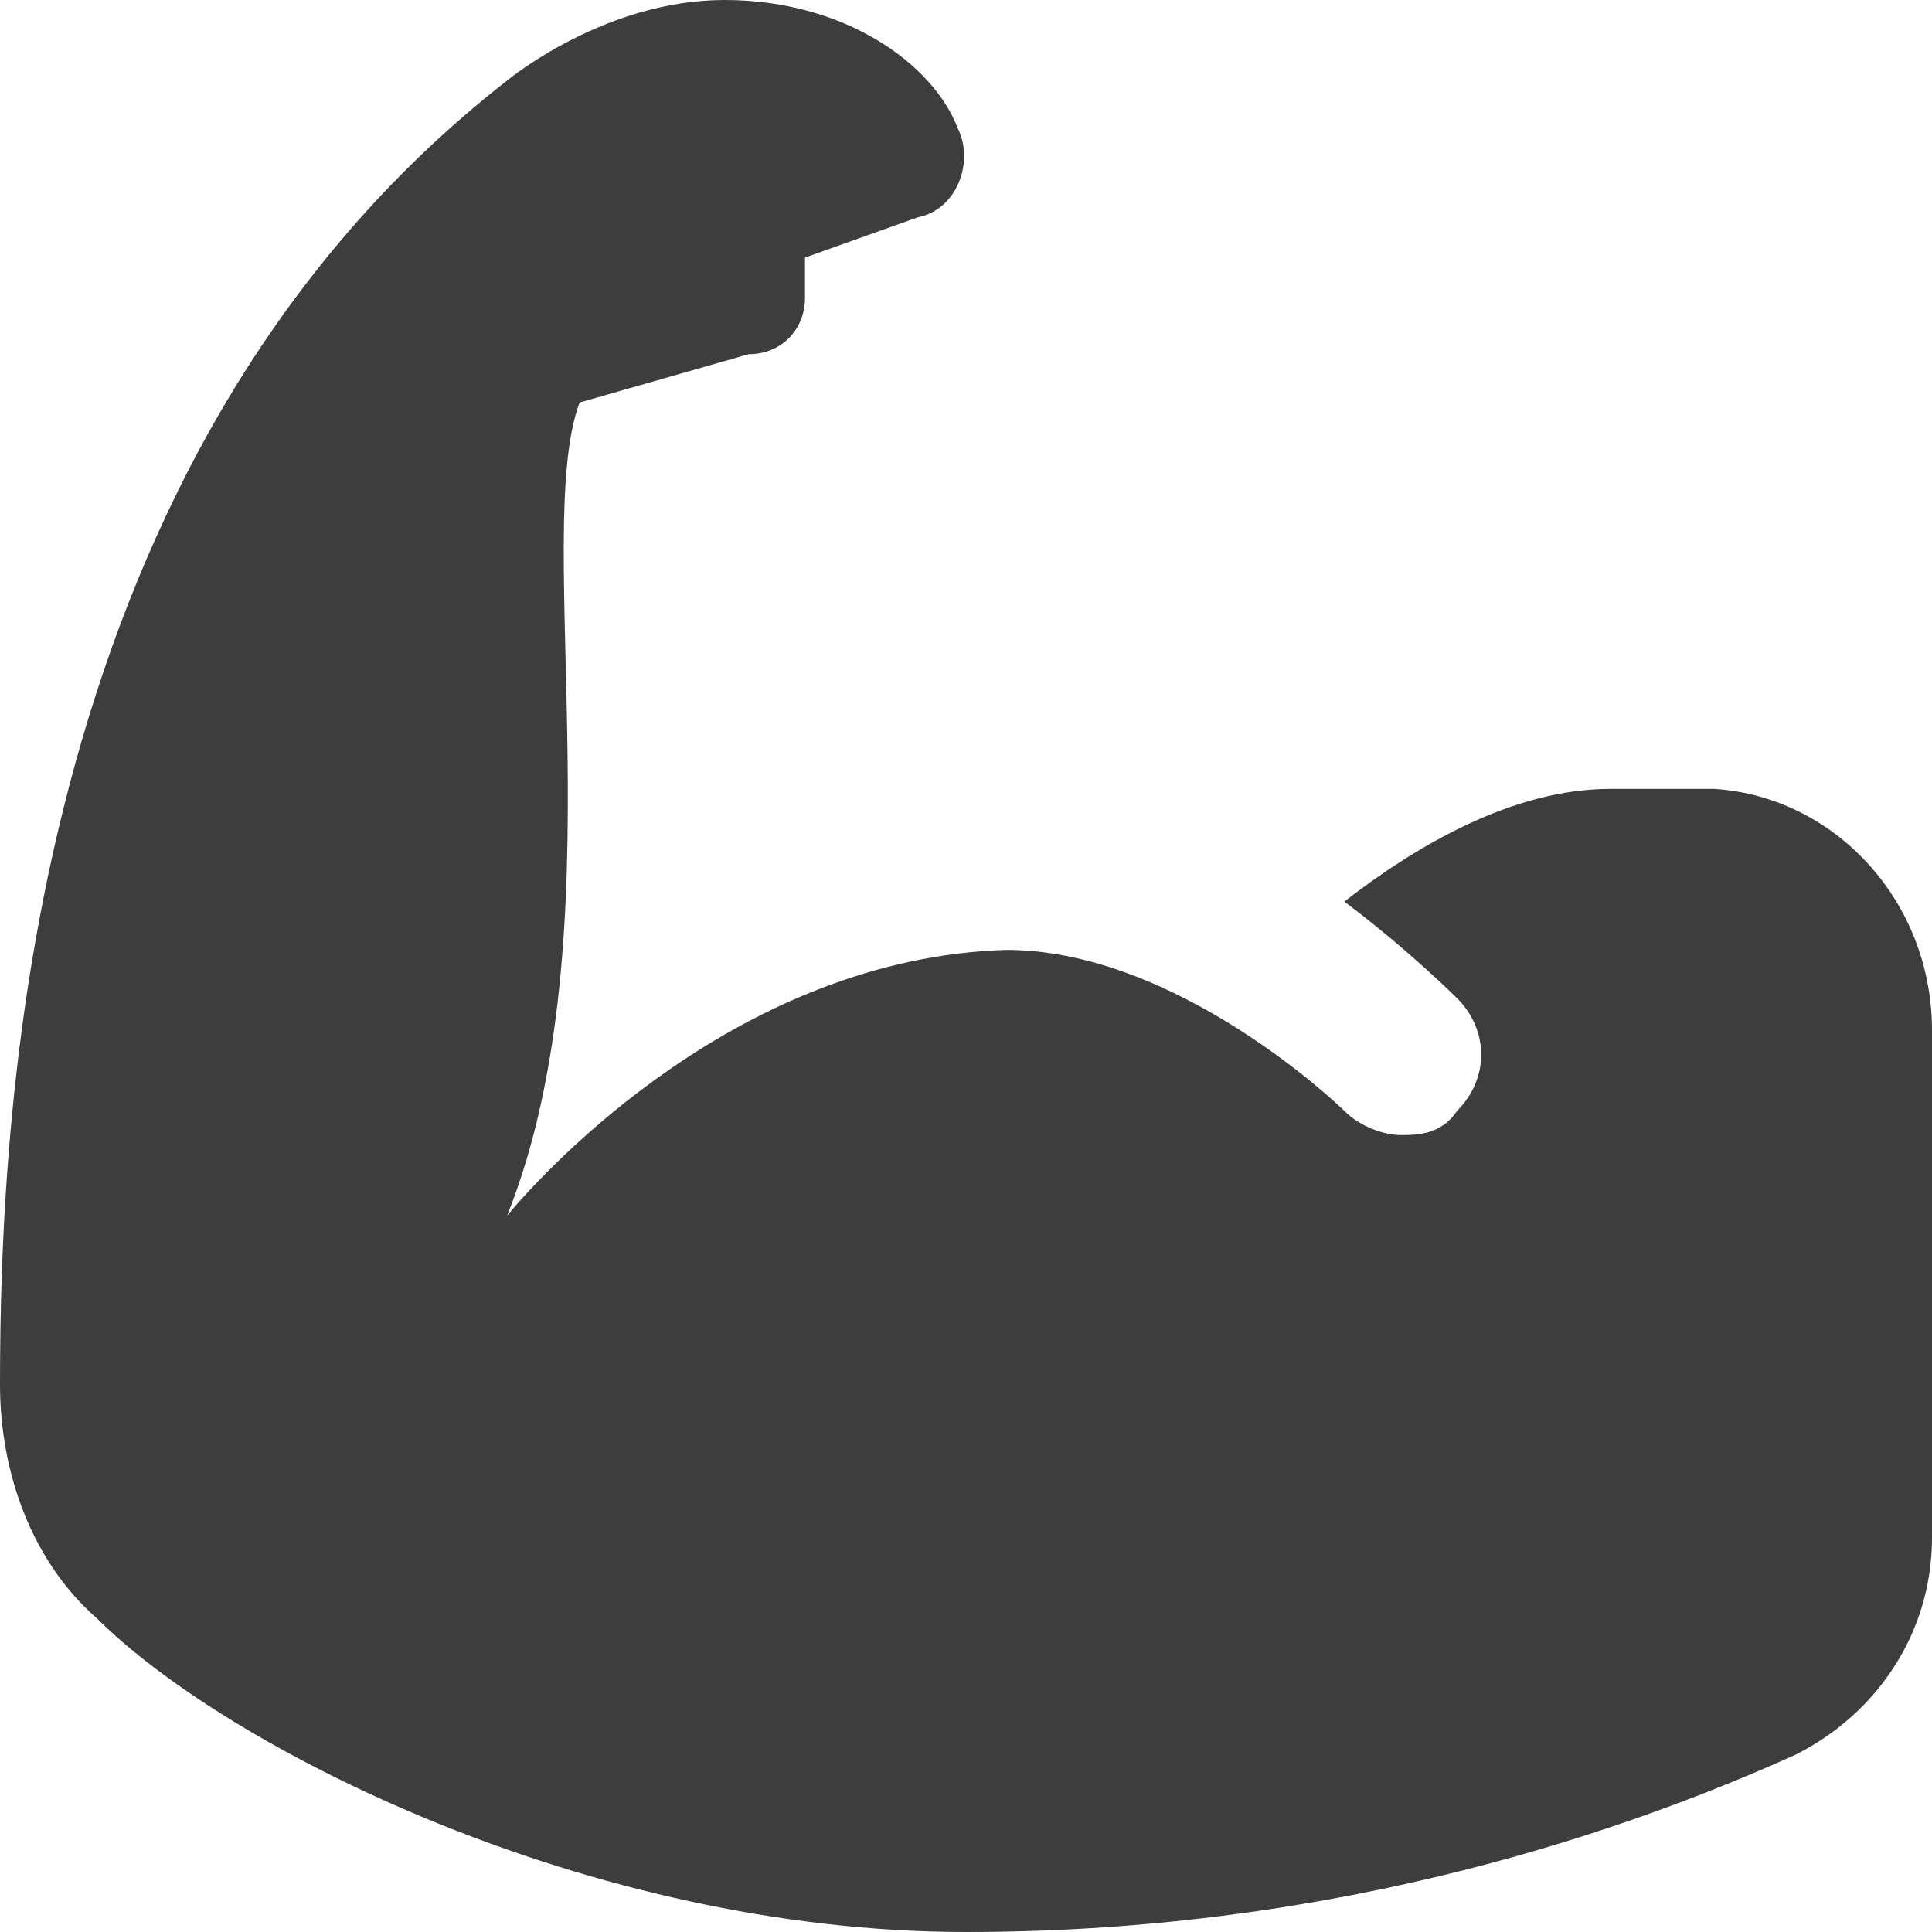
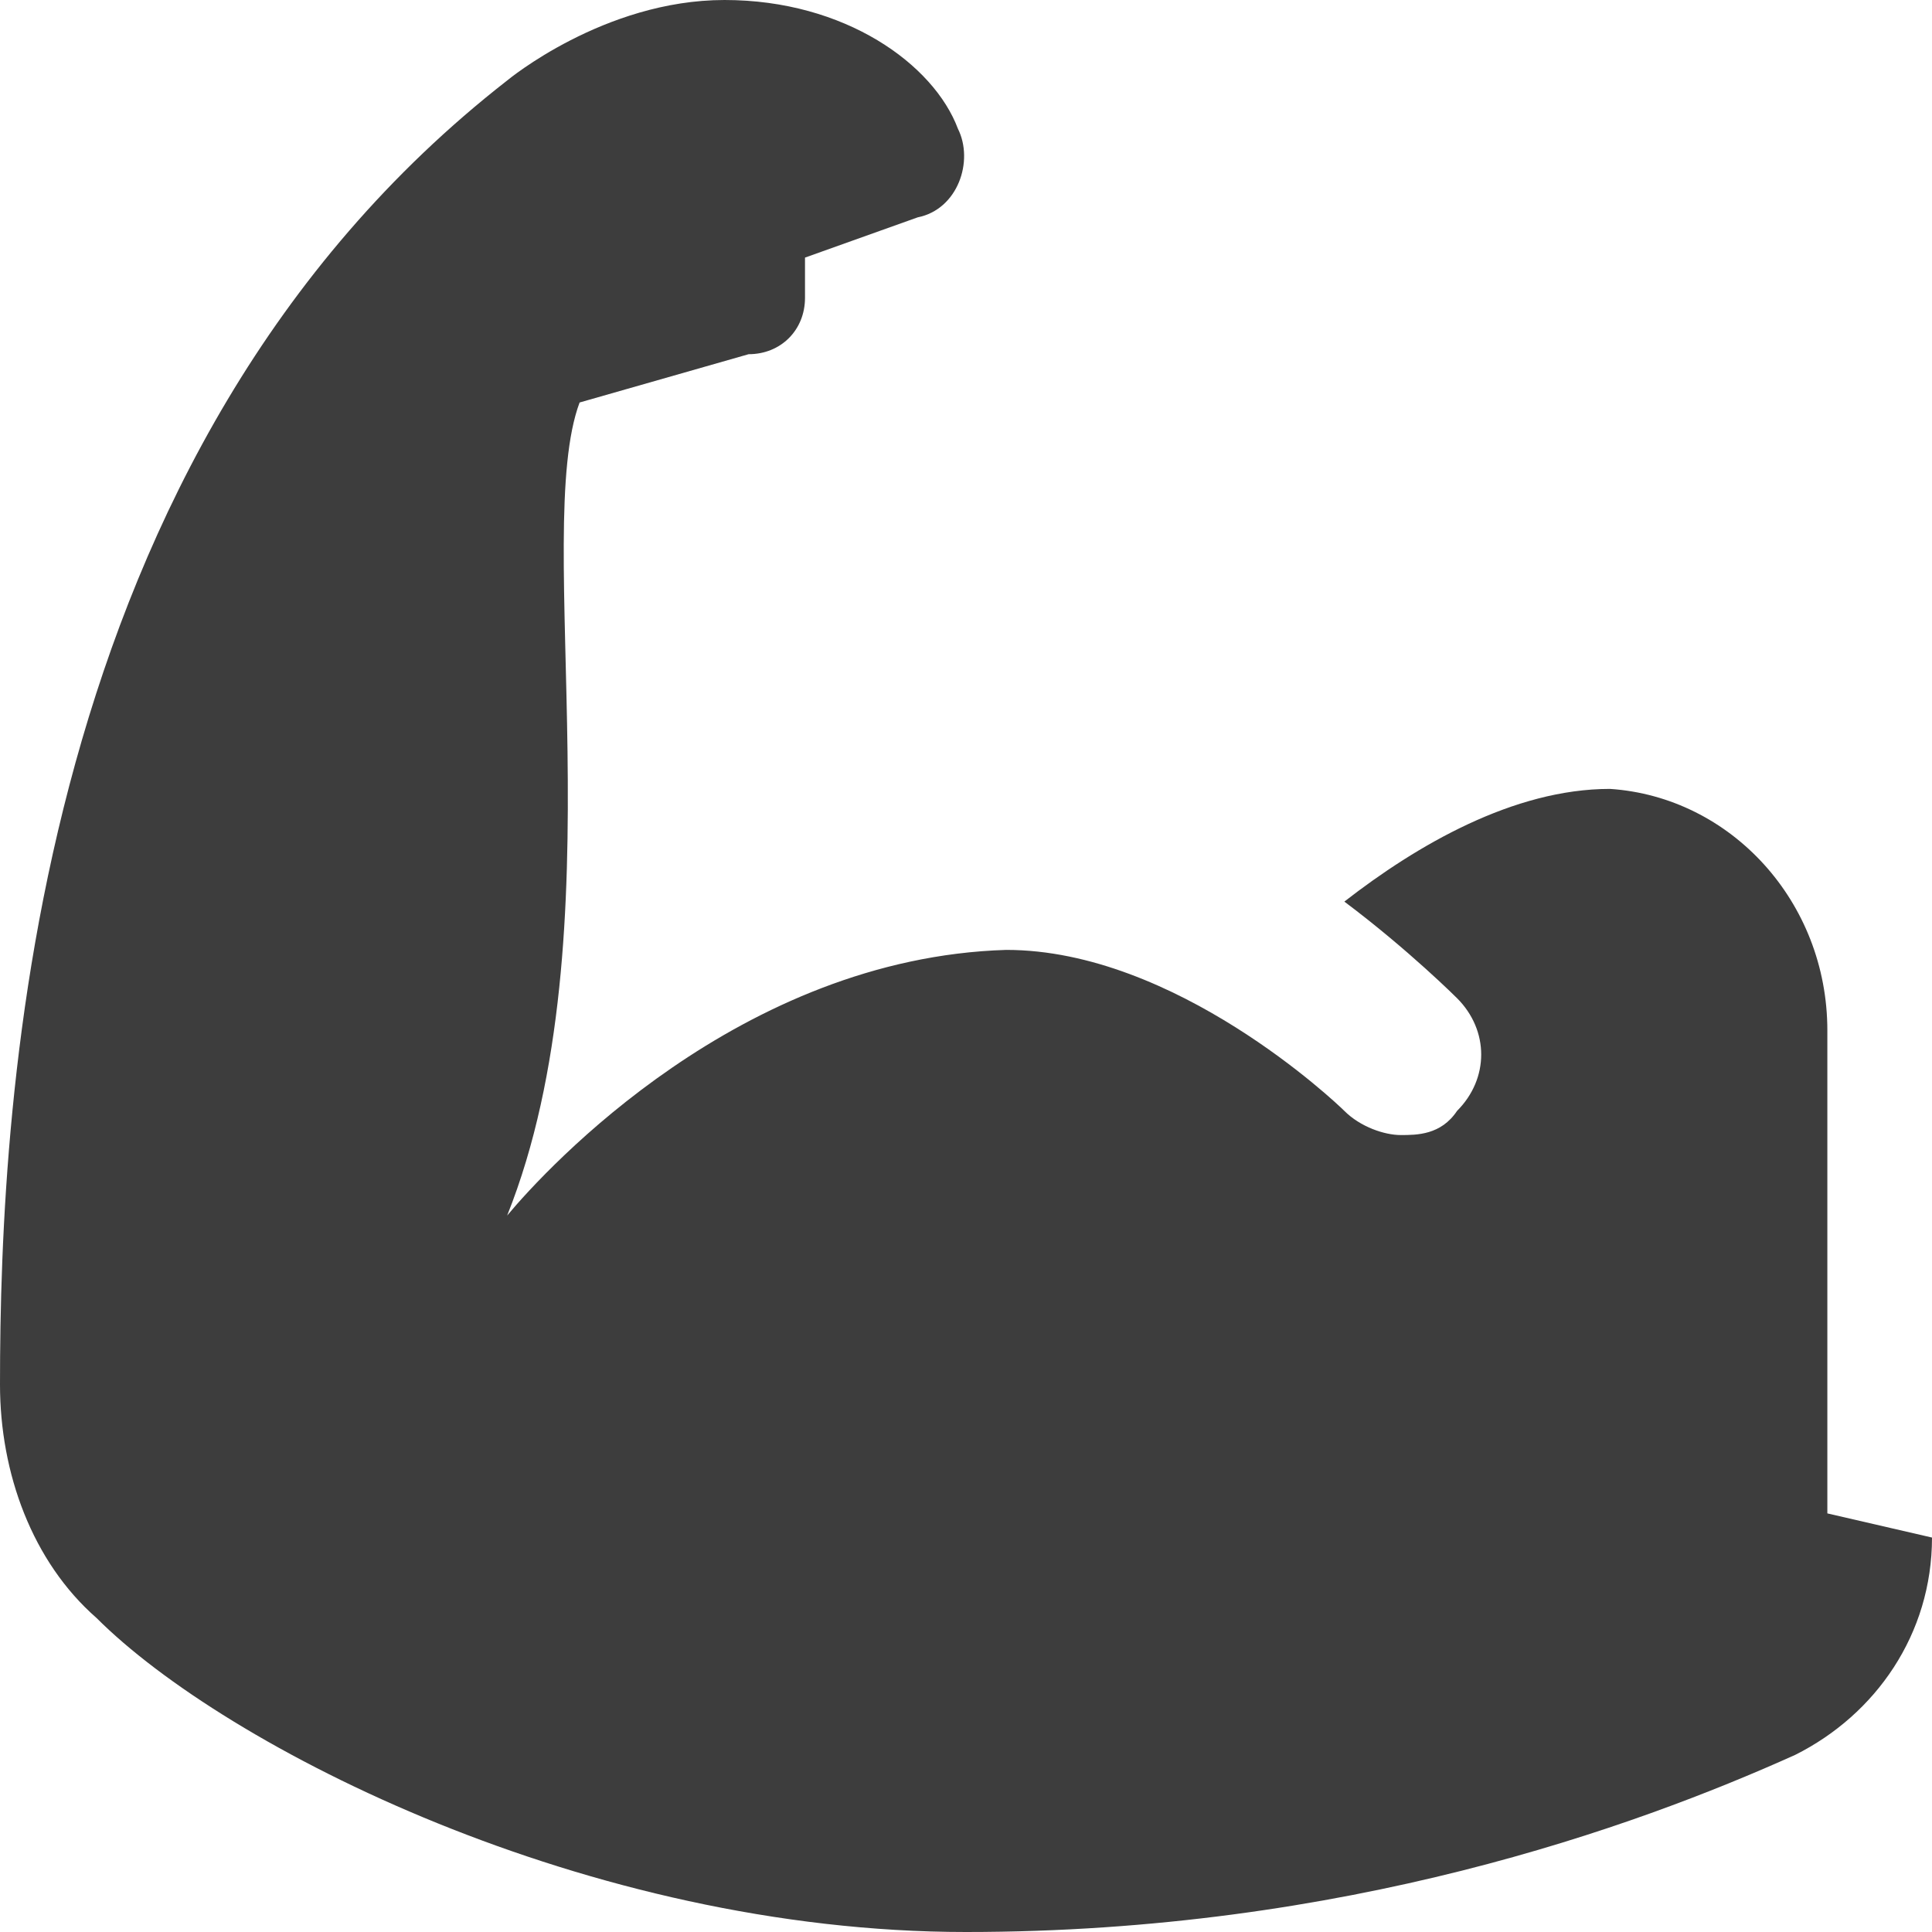
<svg xmlns="http://www.w3.org/2000/svg" id="Layer_1" viewBox="0 0 24 24">
  <defs>
    <style>      .st0 {        fill: #3d3d3d;      }    </style>
  </defs>
-   <path class="st0" d="M24,19.1c0,1.2-.7,2.2-1.7,2.7-2,.9-5.6,2.2-10.3,2.2s-9.2-2.3-10.8-3.9C.4,19.4,0,18.3,0,17.2,0,13.6.4,5.6,6.3,1,6.3,1,7.5,0,9,0s2.6.8,2.9,1.6c.2.4,0,1-.5,1.1l-1.4.5v.5c0,.4-.3.7-.7.7l-2.1.6c-.6,1.6.5,6.6-.9,10.1.5-.6,2.9-3.2,6.2-3.3,2.1,0,4.1,1.9,4.2,2,.2.2.5.3.7.3s.5,0,.7-.3c.4-.4.4-1,0-1.4,0,0-.6-.6-1.4-1.2.9-.7,2.1-1.4,3.3-1.4s.9,0,1.3,0c1.5.1,2.7,1.4,2.7,3v6Z" />
+   <path class="st0" d="M24,19.1c0,1.2-.7,2.2-1.7,2.7-2,.9-5.6,2.2-10.3,2.2s-9.2-2.3-10.8-3.9C.4,19.4,0,18.3,0,17.2,0,13.6.4,5.6,6.3,1,6.3,1,7.5,0,9,0s2.6.8,2.9,1.6c.2.4,0,1-.5,1.1l-1.4.5v.5c0,.4-.3.7-.7.7l-2.1.6c-.6,1.6.5,6.6-.9,10.1.5-.6,2.9-3.2,6.2-3.3,2.1,0,4.1,1.9,4.2,2,.2.2.5.3.7.3s.5,0,.7-.3c.4-.4.4-1,0-1.4,0,0-.6-.6-1.4-1.2.9-.7,2.1-1.4,3.3-1.4c1.5.1,2.7,1.4,2.7,3v6Z" />
</svg>